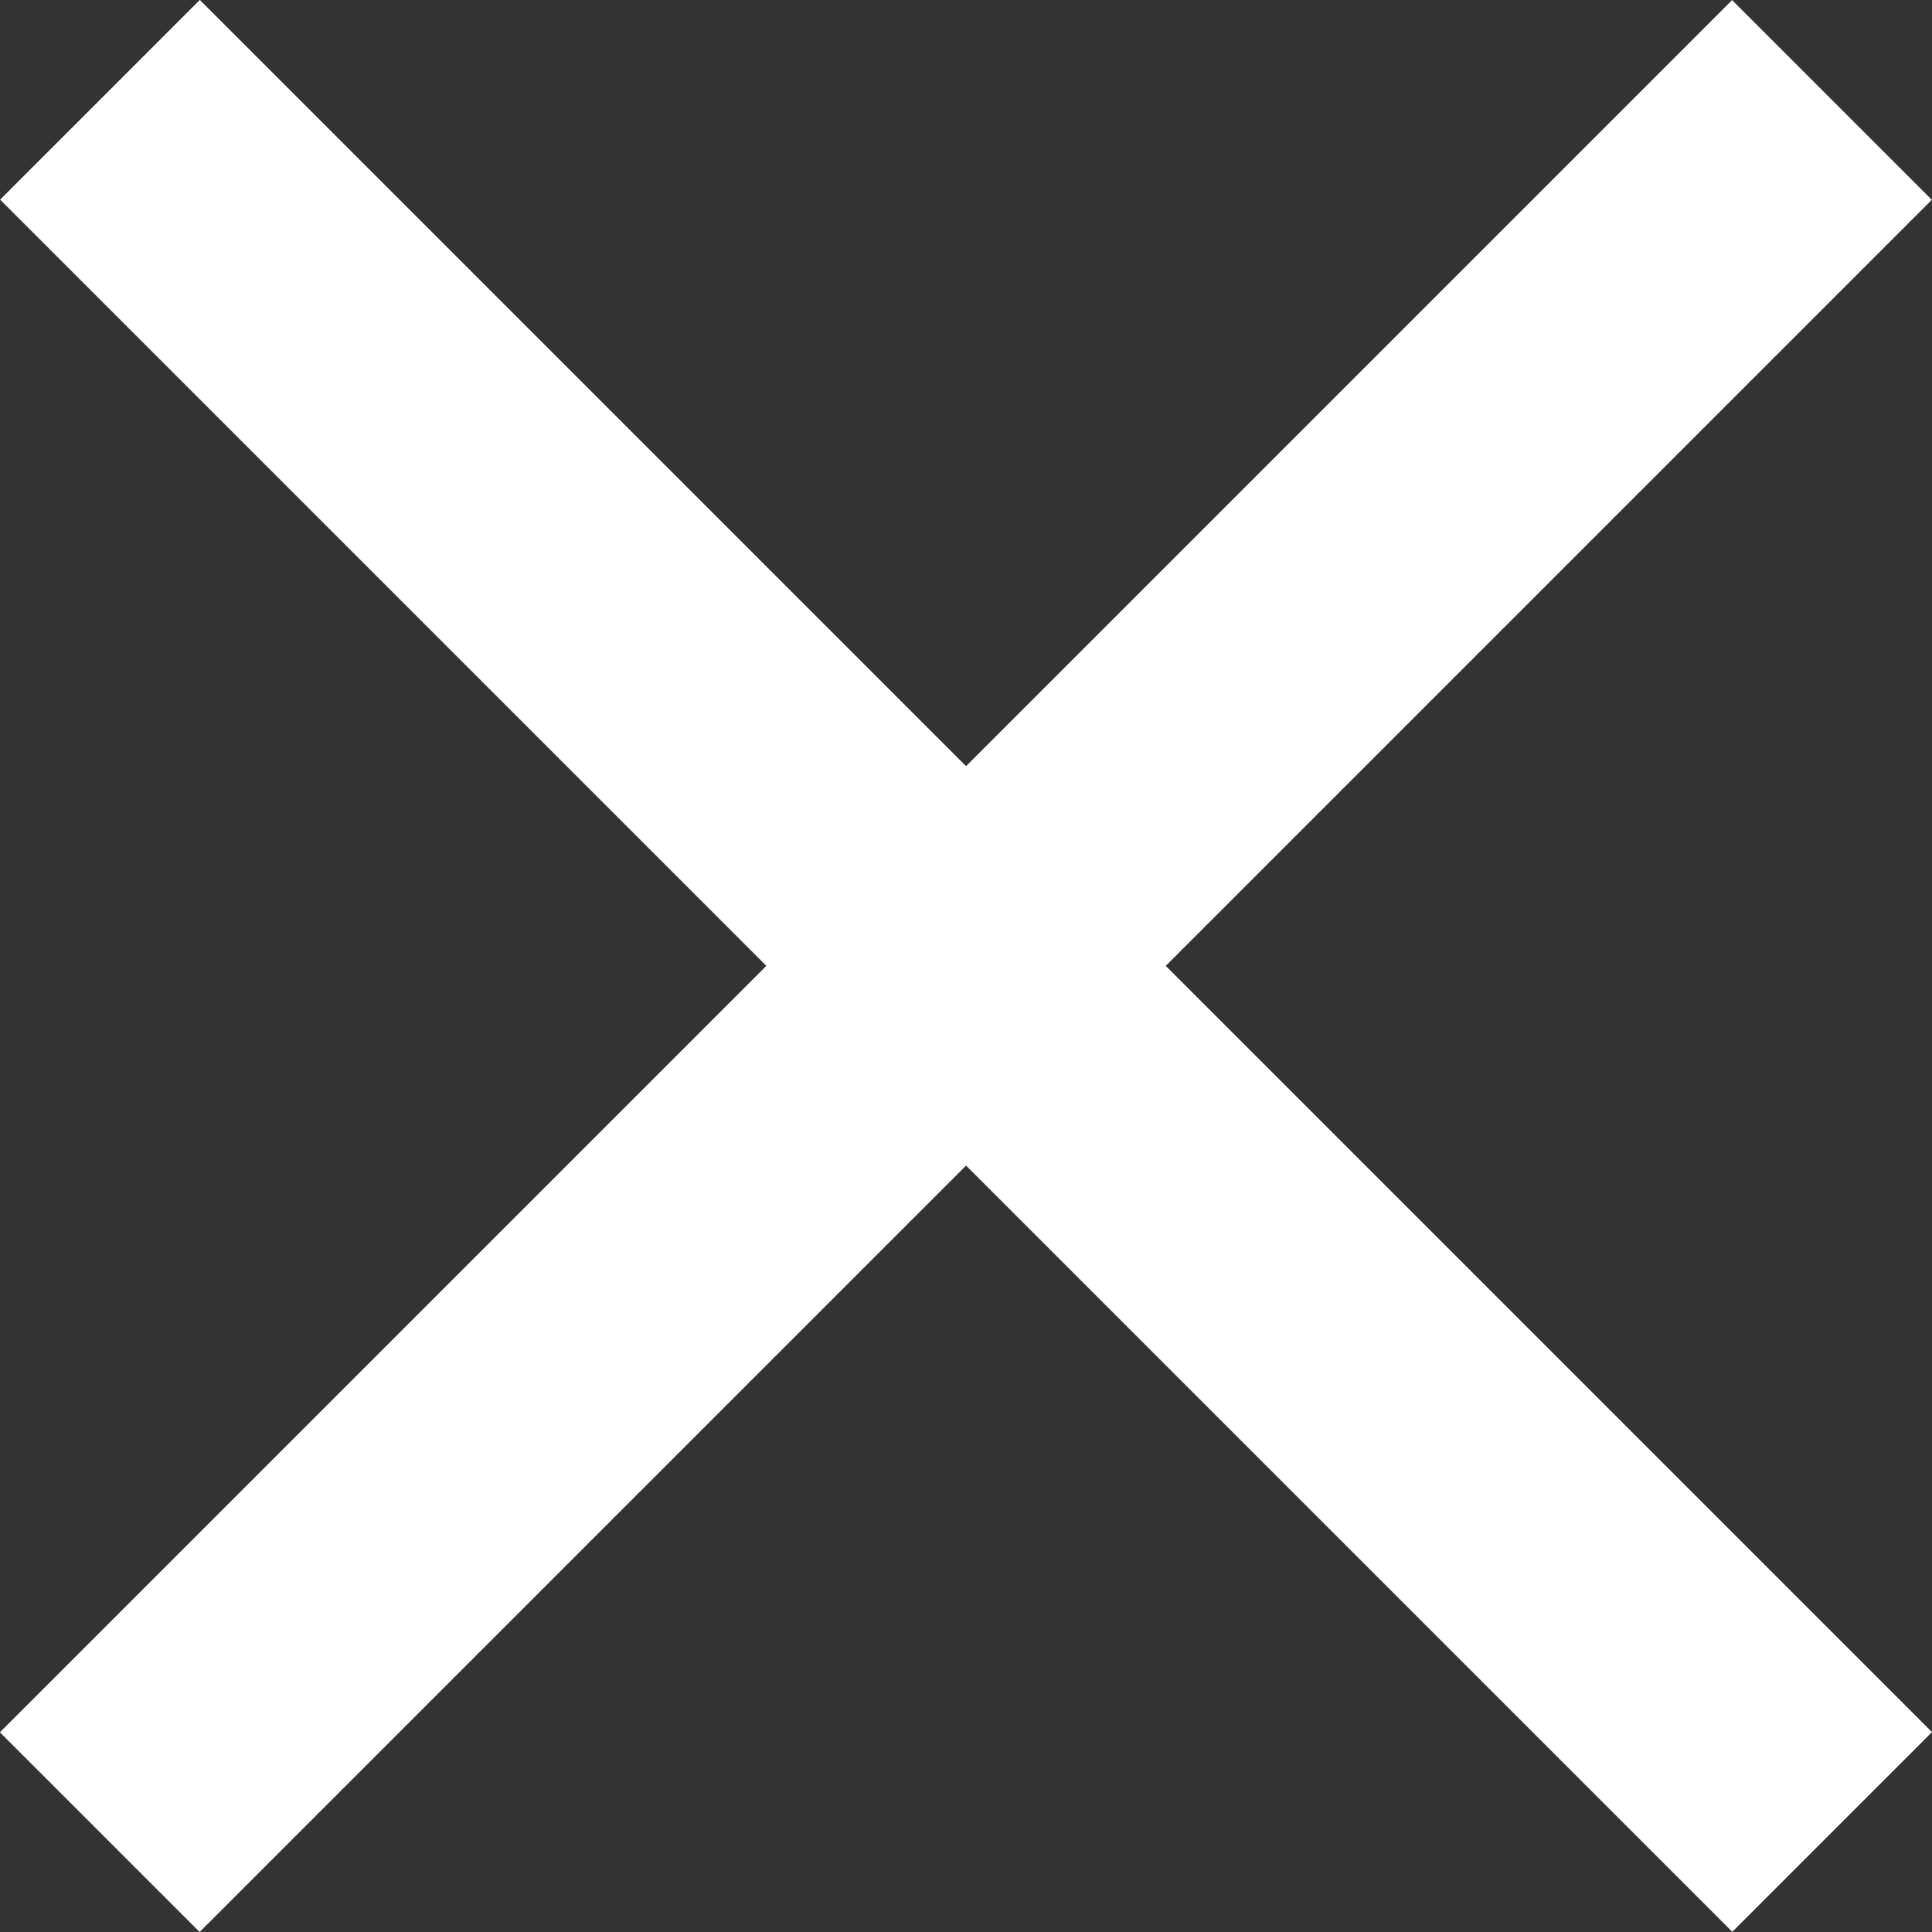
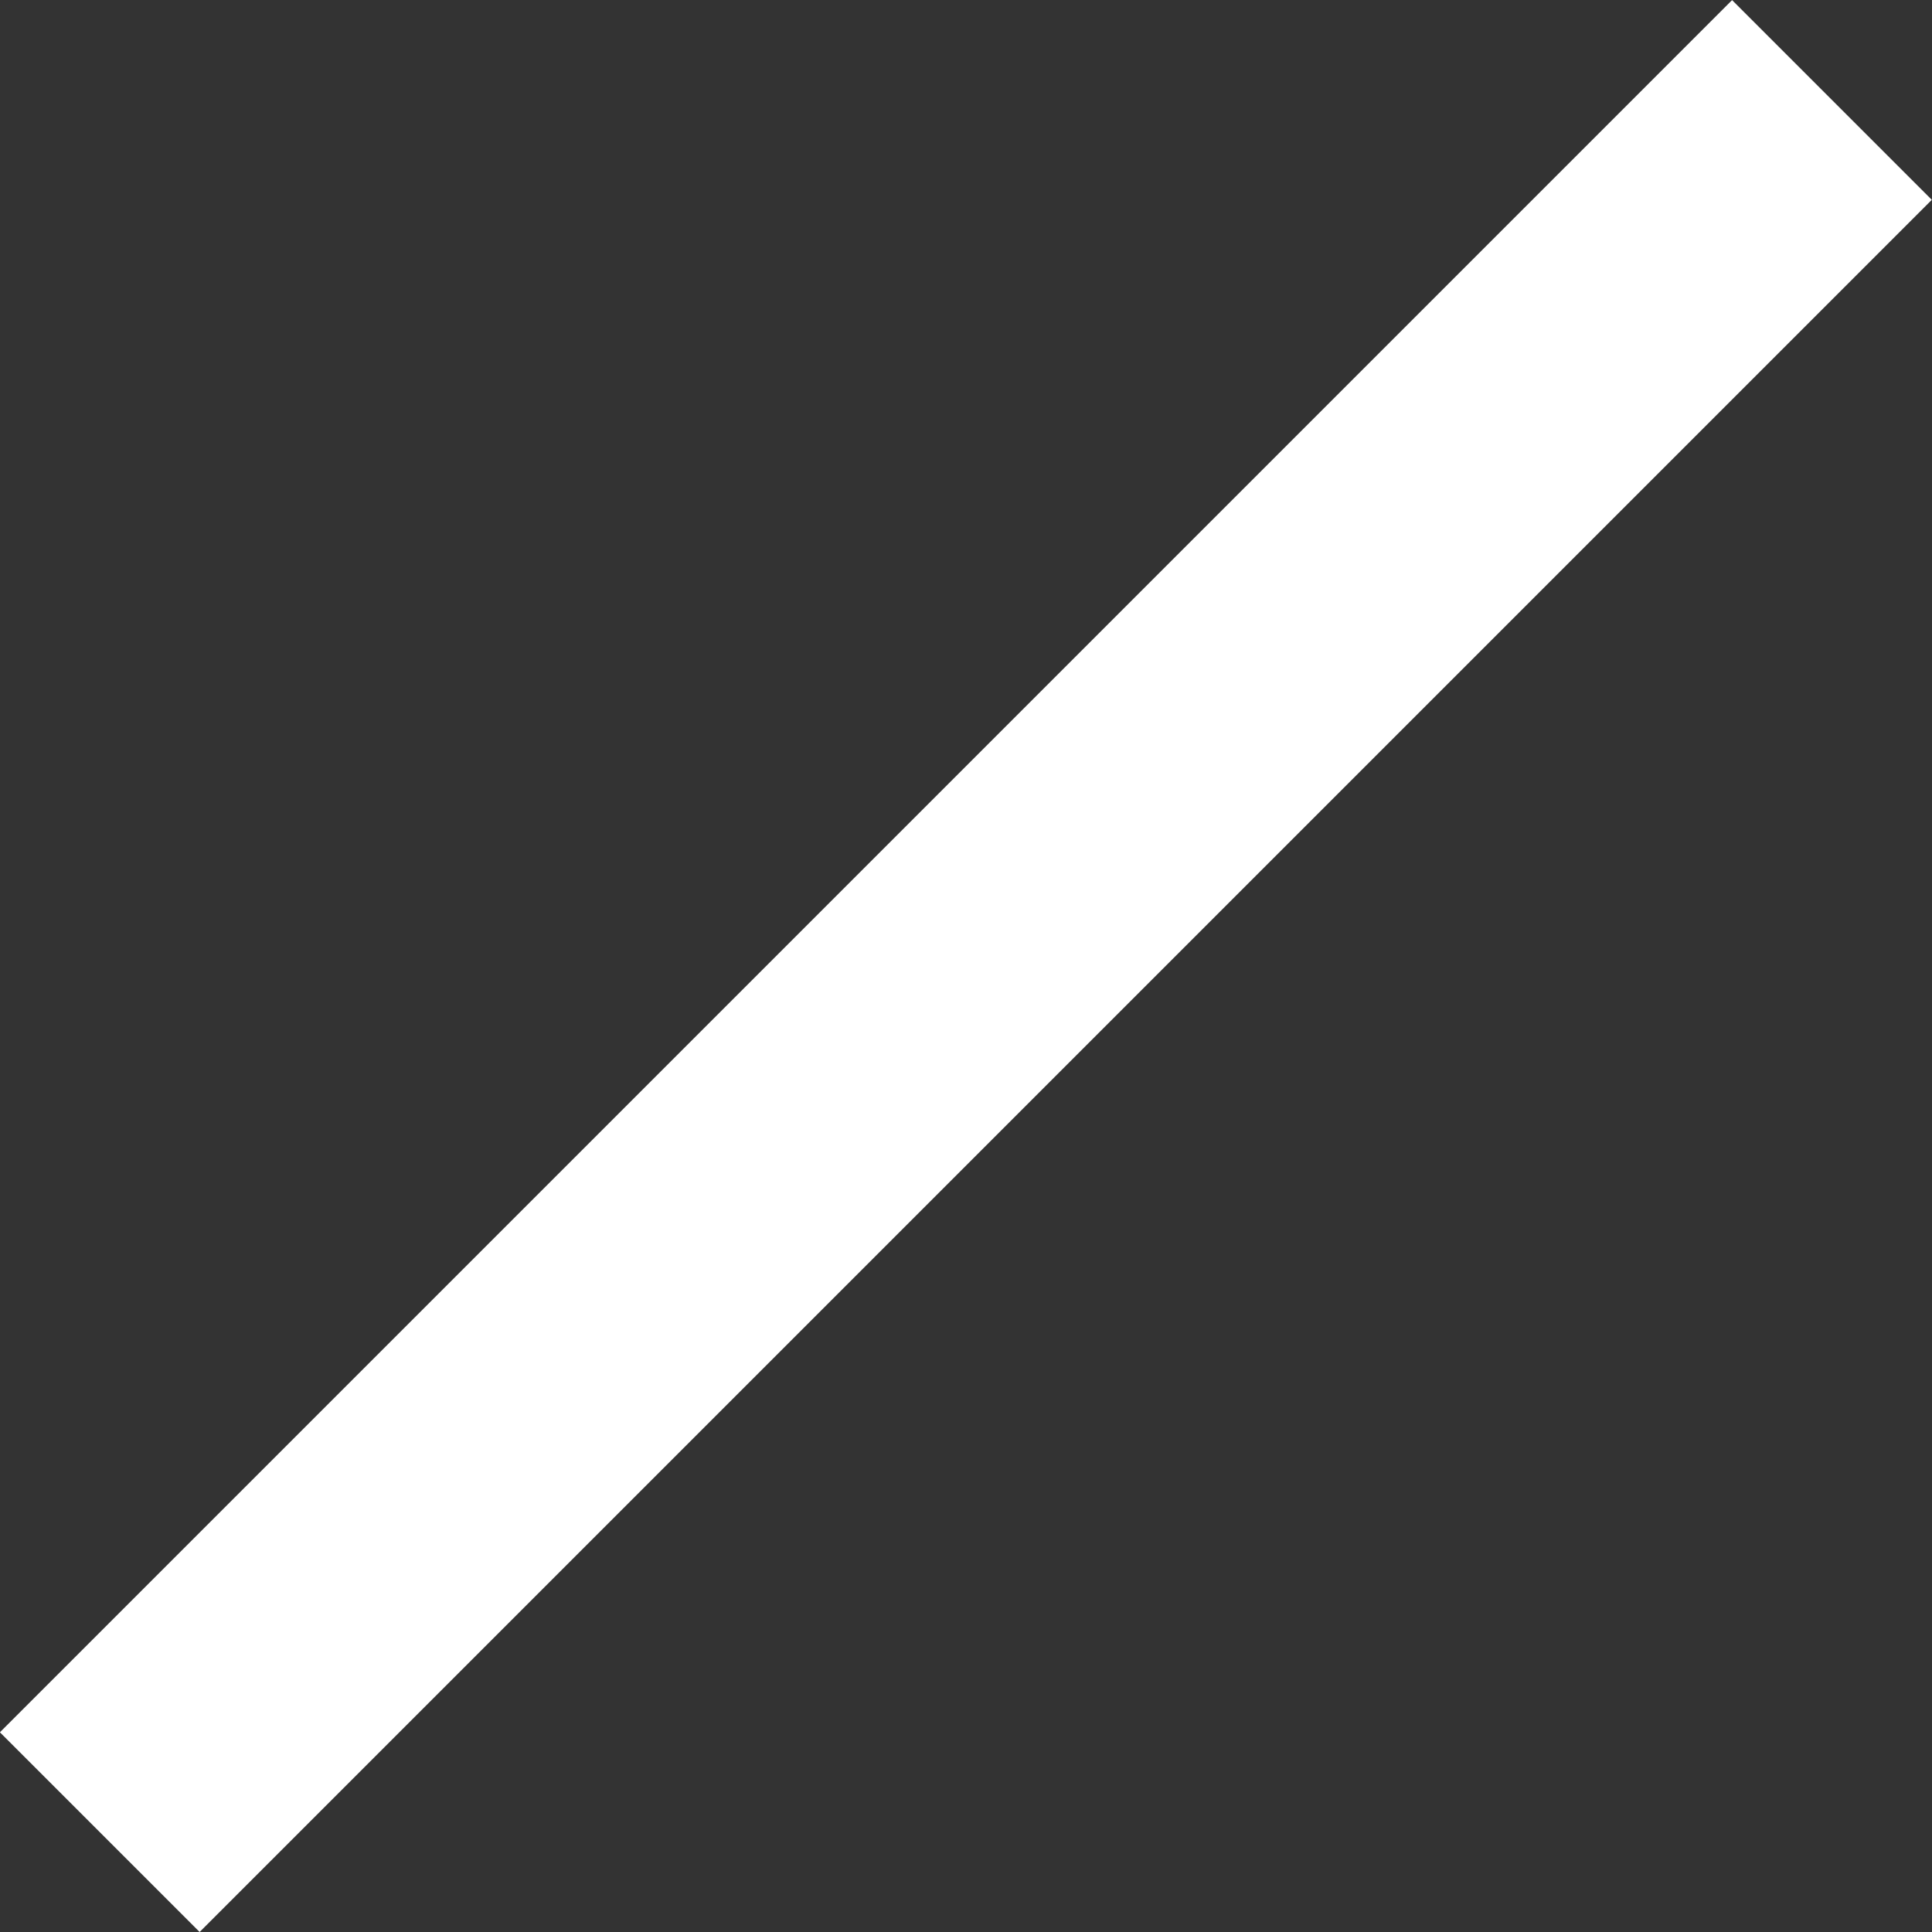
<svg xmlns="http://www.w3.org/2000/svg" id="Layer_1" data-name="Layer 1" viewBox="0 0 72.03 72.03">
  <rect x="0" y="0" width="72.03" height="72.03" fill="#333333" stroke="none" />
  <defs>
    <style>
      .cls-1 {
        fill: #fff;
        stroke-width: 0px;
      }
    </style>
  </defs>
-   <rect class="cls-1" x="30.75" y="-9.65" width="10.53" height="91.33" transform="translate(86.95 36.01) rotate(135)" />
  <rect class="cls-1" x="30.75" y="-9.65" width="10.53" height="91.33" transform="translate(36.01 86.95) rotate(-135)" />
</svg>